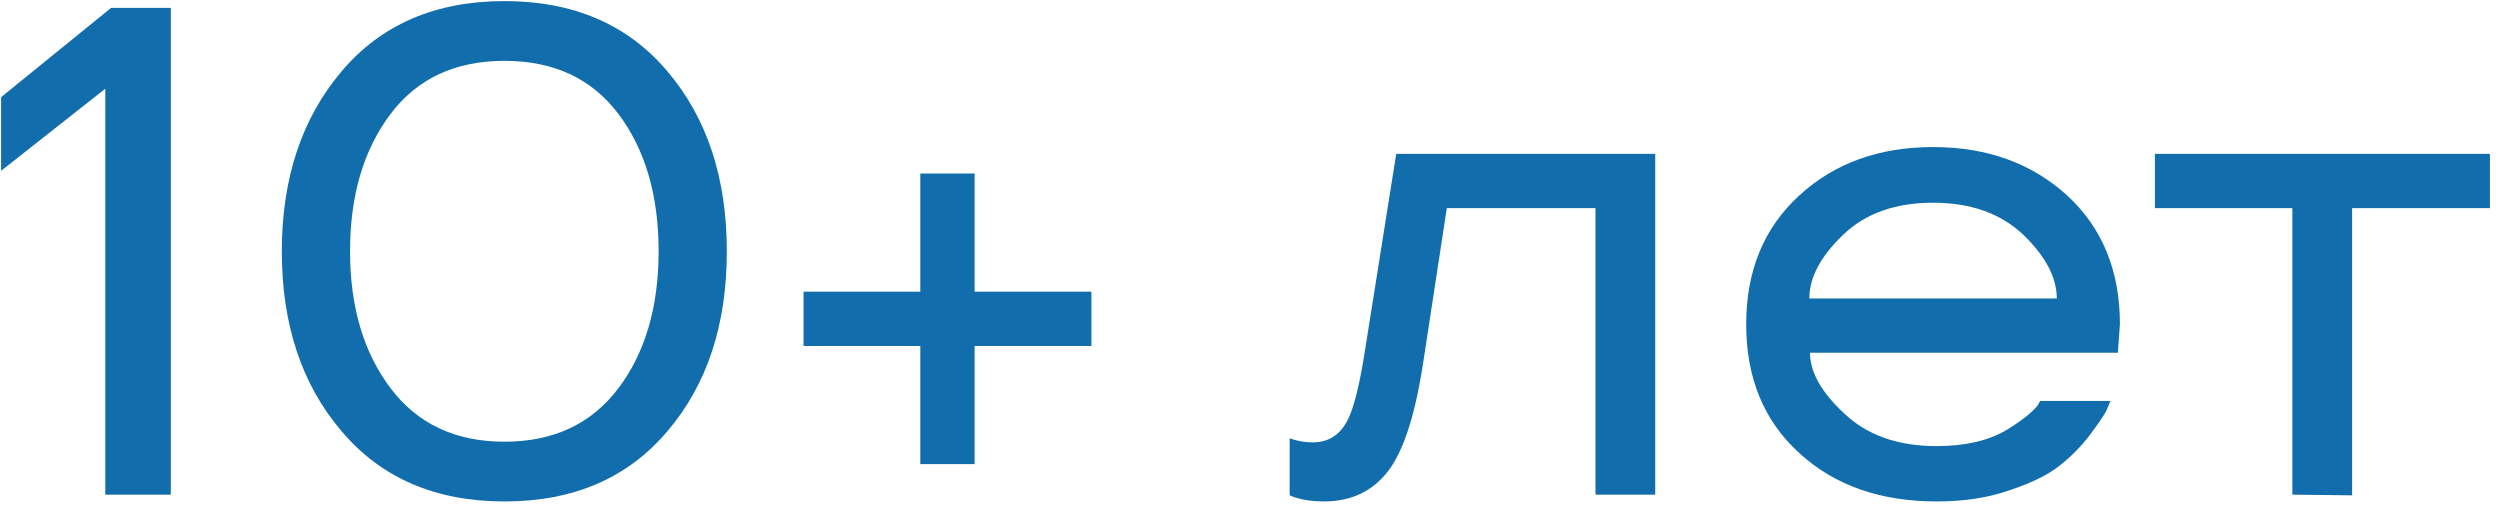
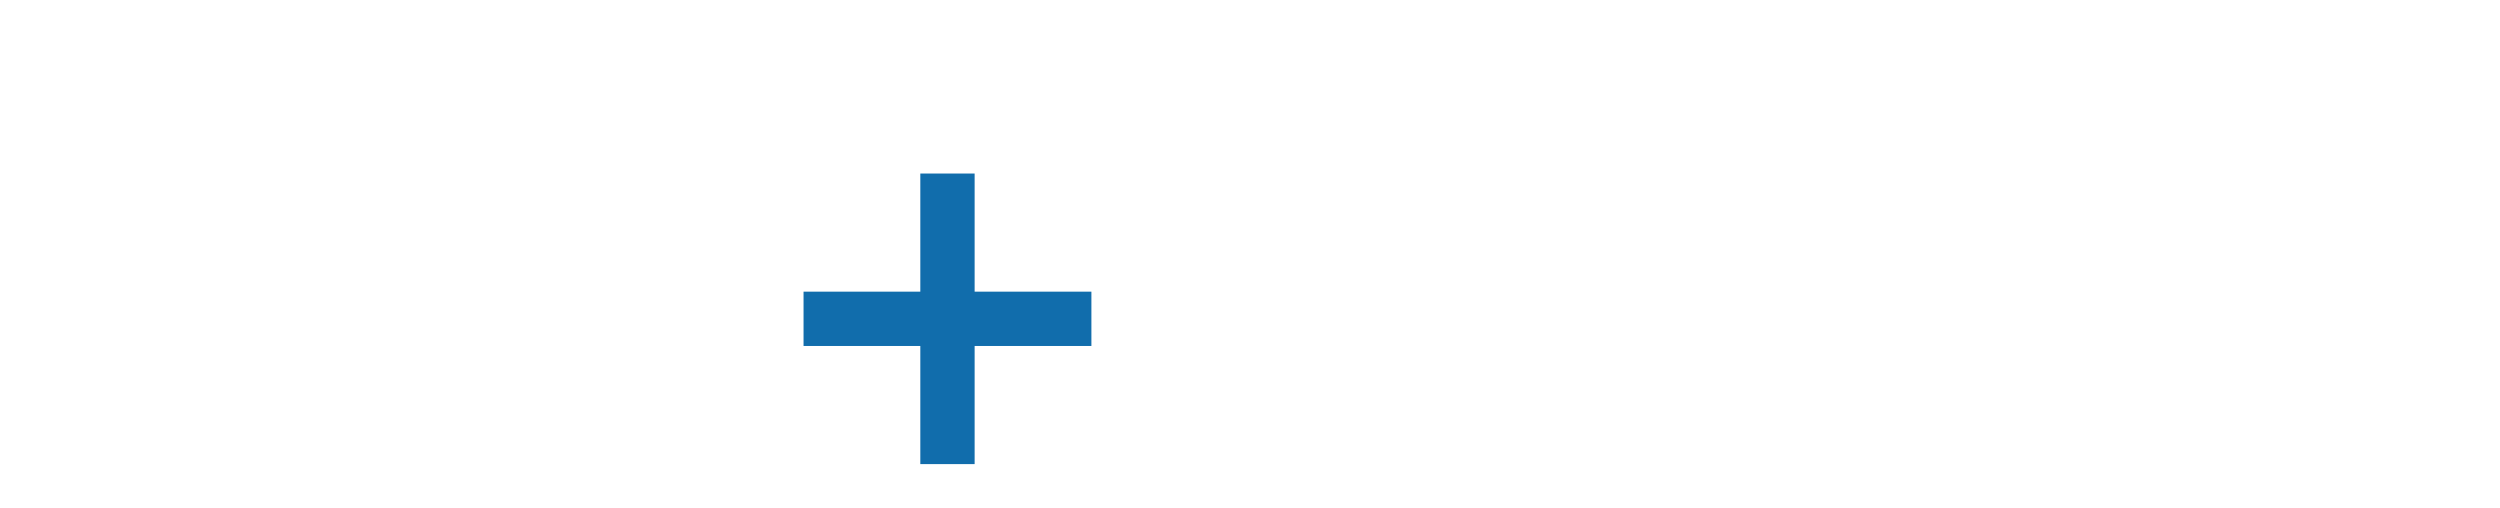
<svg xmlns="http://www.w3.org/2000/svg" width="187" height="38" viewBox="0 0 187 38" fill="none">
-   <path d="M7.877 6.633L0.082 12.777V7.268L8.309 0.59H12.777V37H7.877V6.633Z" fill="#116DAC" />
-   <path d="M49.924 32.252C46.962 35.756 42.899 37.508 37.736 37.508C32.574 37.508 28.511 35.756 25.549 32.252C22.57 28.765 21.08 24.279 21.08 18.795C21.08 13.344 22.57 8.859 25.549 5.338C28.511 1.834 32.574 0.082 37.736 0.082C42.899 0.082 46.962 1.834 49.924 5.338C52.886 8.825 54.367 13.31 54.367 18.795C54.367 24.296 52.886 28.782 49.924 32.252ZM49.264 18.795C49.264 14.614 48.265 11.195 46.268 8.537C44.27 5.88 41.426 4.551 37.736 4.551C34.046 4.551 31.203 5.88 29.205 8.537C27.191 11.212 26.184 14.631 26.184 18.795C26.184 22.942 27.191 26.353 29.205 29.027C31.219 31.702 34.063 33.039 37.736 33.039C41.41 33.039 44.253 31.702 46.268 29.027C48.265 26.37 49.264 22.959 49.264 18.795Z" fill="#116DAC" />
  <path d="M68.84 25.879H60.105V21.816H68.84V12.98H72.902V21.816H81.637V25.879H72.902V34.715H68.84V25.879Z" fill="#116DAC" />
-   <path d="M102.025 26.691L104.438 11.508H123.811V37H119.342V15.57H108.221L106.52 26.691C105.927 30.788 105.047 33.615 103.879 35.172C102.711 36.729 101.094 37.508 99.029 37.508C98.217 37.508 97.489 37.406 96.846 37.203L96.465 37.051V32.785C97.023 32.988 97.599 33.09 98.191 33.09C99.478 33.09 100.4 32.421 100.959 31.084C101.331 30.204 101.687 28.74 102.025 26.691Z" fill="#116DAC" />
-   <path d="M158.57 24.254L158.418 26.387H135.389C135.389 27.842 136.252 29.366 137.979 30.957C139.688 32.565 141.982 33.369 144.859 33.369C146.975 33.369 148.71 32.971 150.064 32.176C151.182 31.499 151.96 30.889 152.4 30.348L152.604 29.992H157.859C157.758 30.246 157.648 30.509 157.529 30.779C157.309 31.169 156.895 31.77 156.285 32.582C155.625 33.445 154.855 34.215 153.975 34.893C153.128 35.553 151.884 36.154 150.242 36.695C148.685 37.237 146.891 37.508 144.859 37.508C140.645 37.508 137.225 36.306 134.602 33.902C131.944 31.499 130.615 28.283 130.615 24.254C130.615 20.259 131.936 17.051 134.576 14.631C137.2 12.21 140.543 11 144.605 11C148.634 11 151.977 12.21 154.635 14.631C157.258 17.051 158.57 20.259 158.57 24.254ZM151.359 17.576C149.667 15.968 147.415 15.164 144.605 15.164C141.762 15.164 139.51 15.968 137.852 17.576C136.176 19.184 135.338 20.767 135.338 22.324H153.848C153.848 20.767 153.018 19.184 151.359 17.576Z" fill="#116DAC" />
-   <path d="M171.469 15.57H161.186V11.508H186.246V15.57H175.938V37.051L171.469 37V15.57Z" fill="#116DAC" />
</svg>